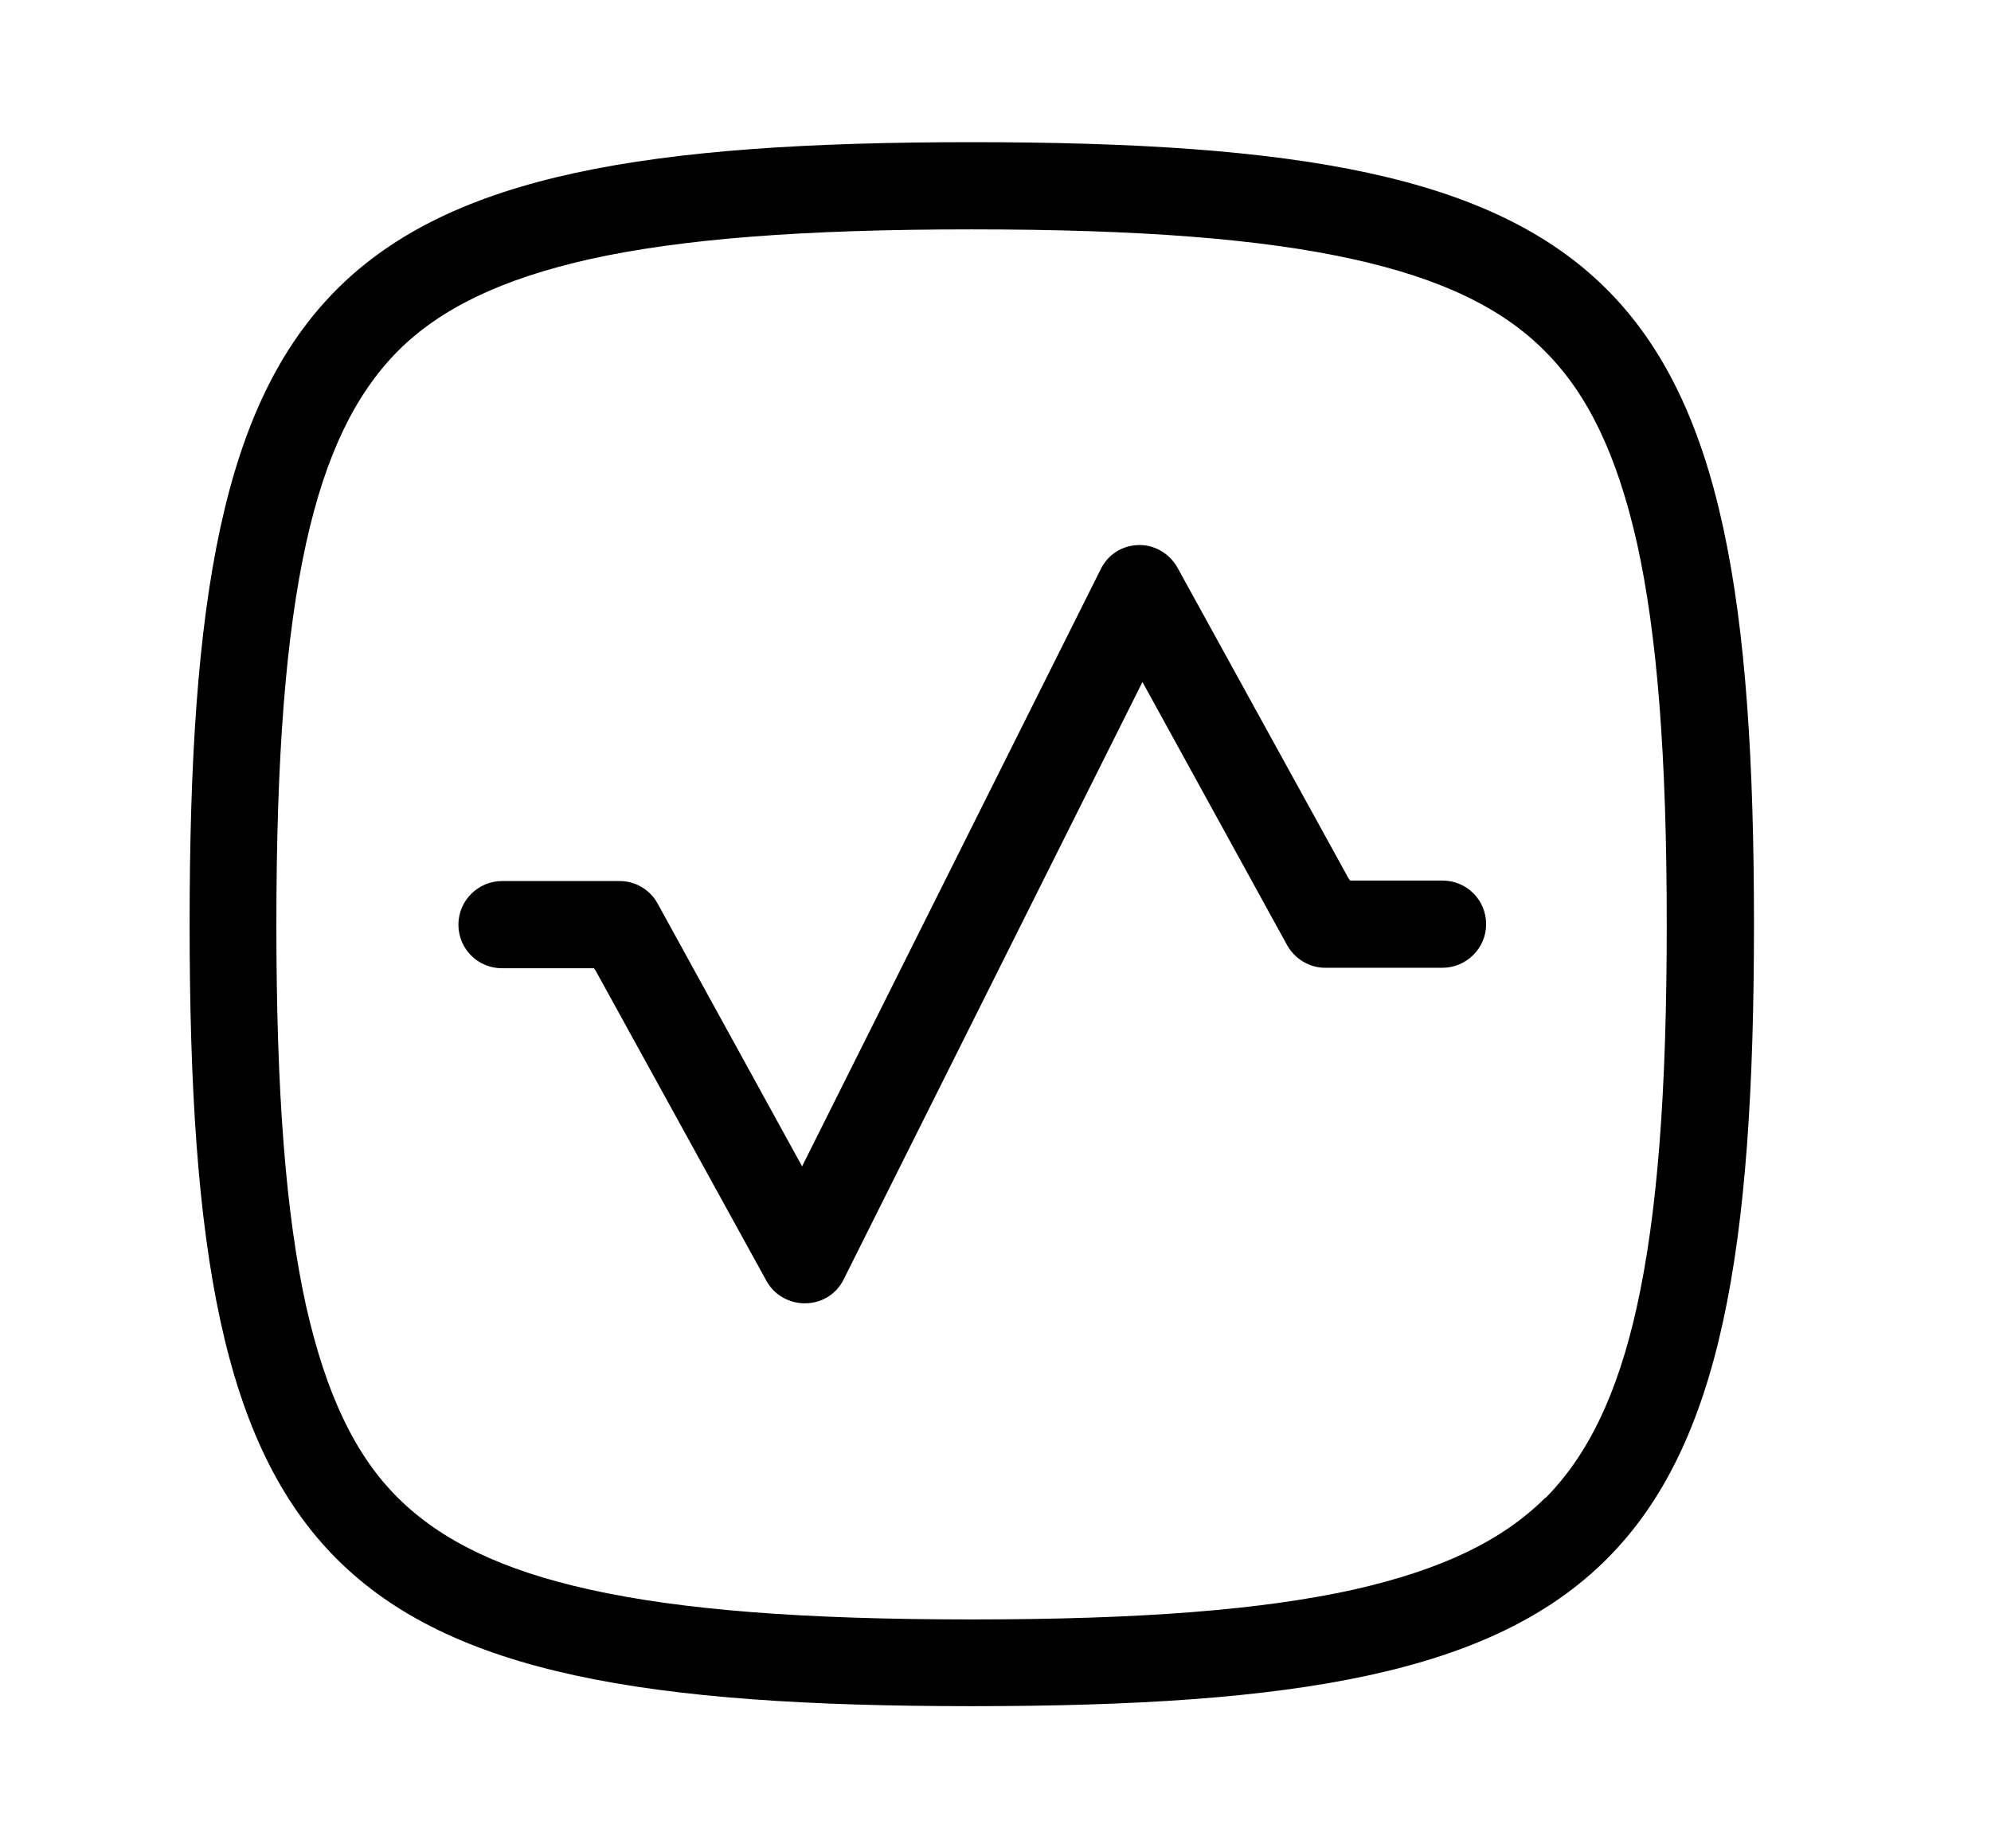
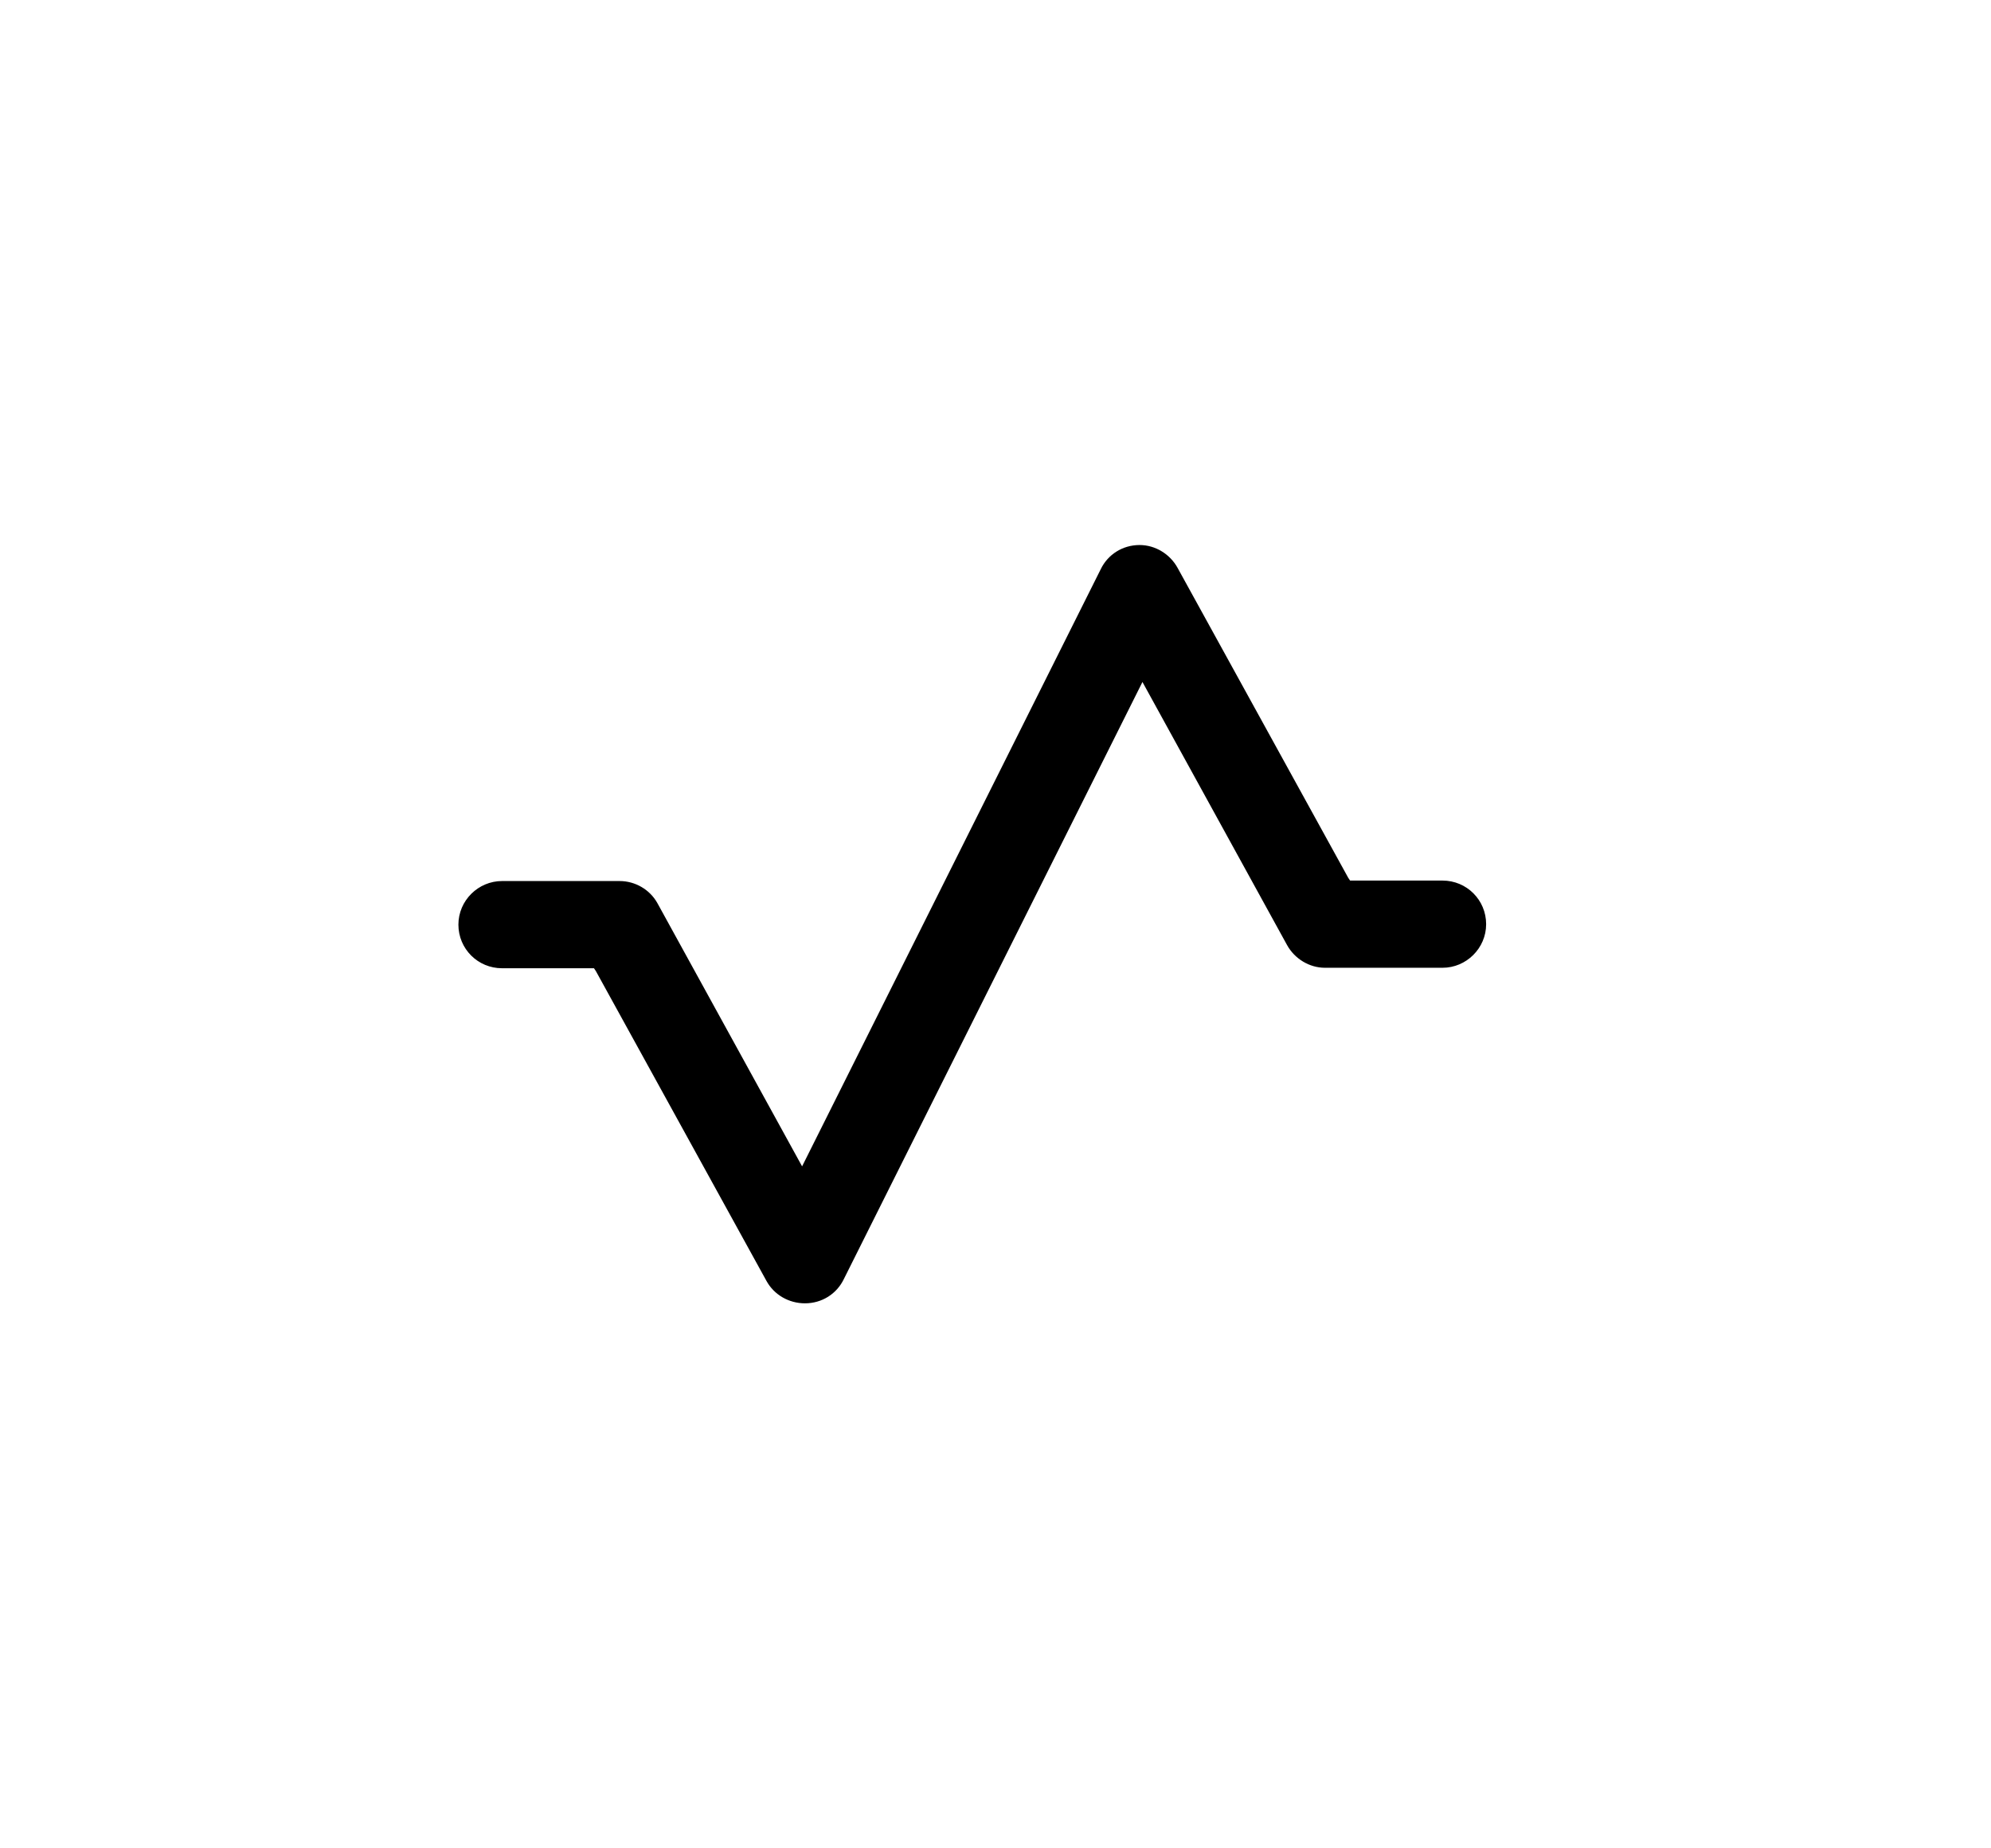
<svg xmlns="http://www.w3.org/2000/svg" width="42" height="39" viewBox="0 0 42 39" fill="none">
  <path d="M30.42 18.58H28.48L28.44 18.52L24.84 11.98C24.68 11.69 24.37 11.5 24.04 11.5C23.68 11.5 23.37 11.7 23.22 12.01L16.92 24.61L13.87 19.06C13.71 18.77 13.4 18.59 13.07 18.59H10.59C10.09 18.59 9.67 19 9.67 19.51C9.67 20.02 10.08 20.43 10.59 20.43H12.53L12.57 20.49L16.17 27.03C16.33 27.32 16.64 27.5 16.98 27.5C17.34 27.5 17.65 27.3 17.8 26.99L24.1 14.39L27.15 19.94C27.31 20.23 27.62 20.42 27.95 20.42H30.43C30.93 20.42 31.35 20.01 31.35 19.5C31.35 18.99 30.94 18.58 30.43 18.58H30.42Z" fill="black" />
-   <path d="M20.5 3C6.78 3 4 5.78 4 19.5C4 33.22 6.78 36 20.5 36C34.22 36 37 33.22 37 19.5C37 5.78 34.22 3 20.5 3ZM32.6 31.6C31.69 32.51 30.41 33.12 28.56 33.54C26.62 33.97 24.06 34.17 20.5 34.17C16.94 34.17 14.38 33.97 12.44 33.54C10.59 33.13 9.31 32.51 8.4 31.61C7.49 30.71 6.88 29.42 6.46 27.57C6.03 25.63 5.83 23.07 5.83 19.51C5.83 15.95 6.03 13.4 6.46 11.45C6.87 9.6 7.49 8.32 8.39 7.41C9.3 6.5 10.58 5.89 12.43 5.47C14.37 5.04 16.93 4.84 20.49 4.84C24.05 4.84 26.61 5.04 28.55 5.47C30.4 5.88 31.69 6.5 32.59 7.41C33.5 8.32 34.11 9.6 34.53 11.45C34.96 13.39 35.16 15.95 35.16 19.51C35.16 23.07 34.96 25.62 34.53 27.57C34.12 29.42 33.5 30.7 32.6 31.61V31.6Z" fill="black" />
</svg>